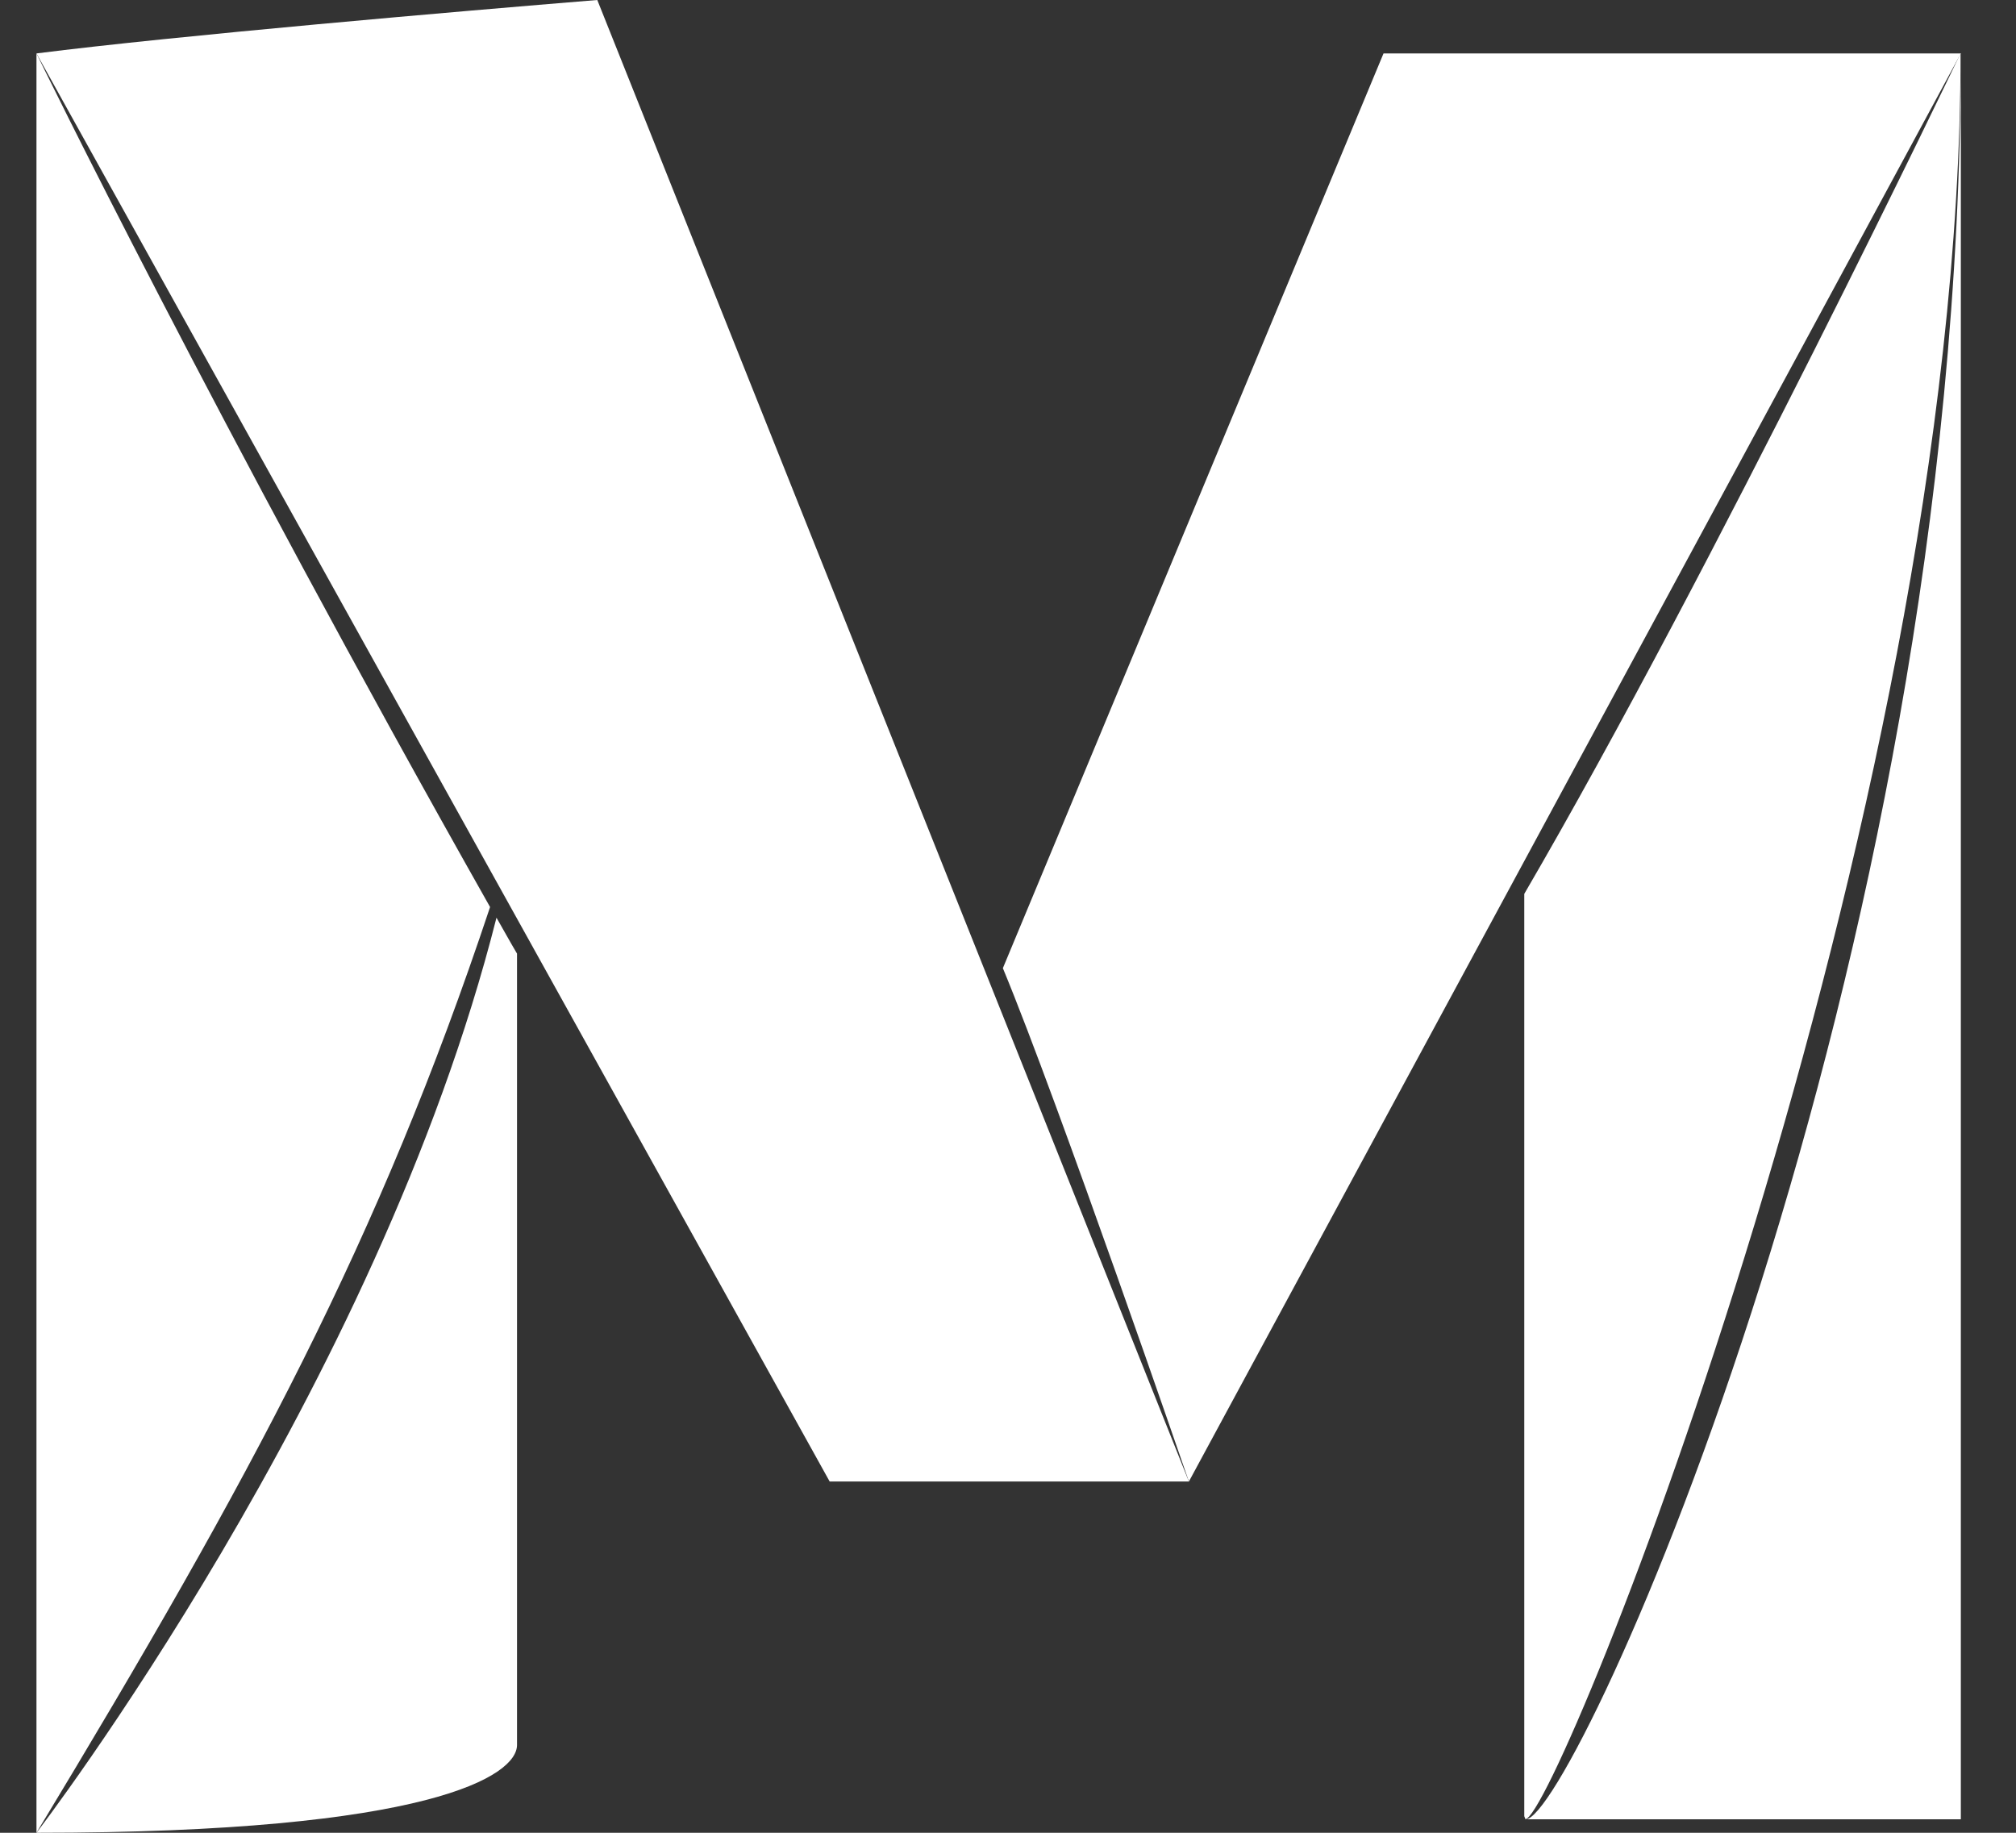
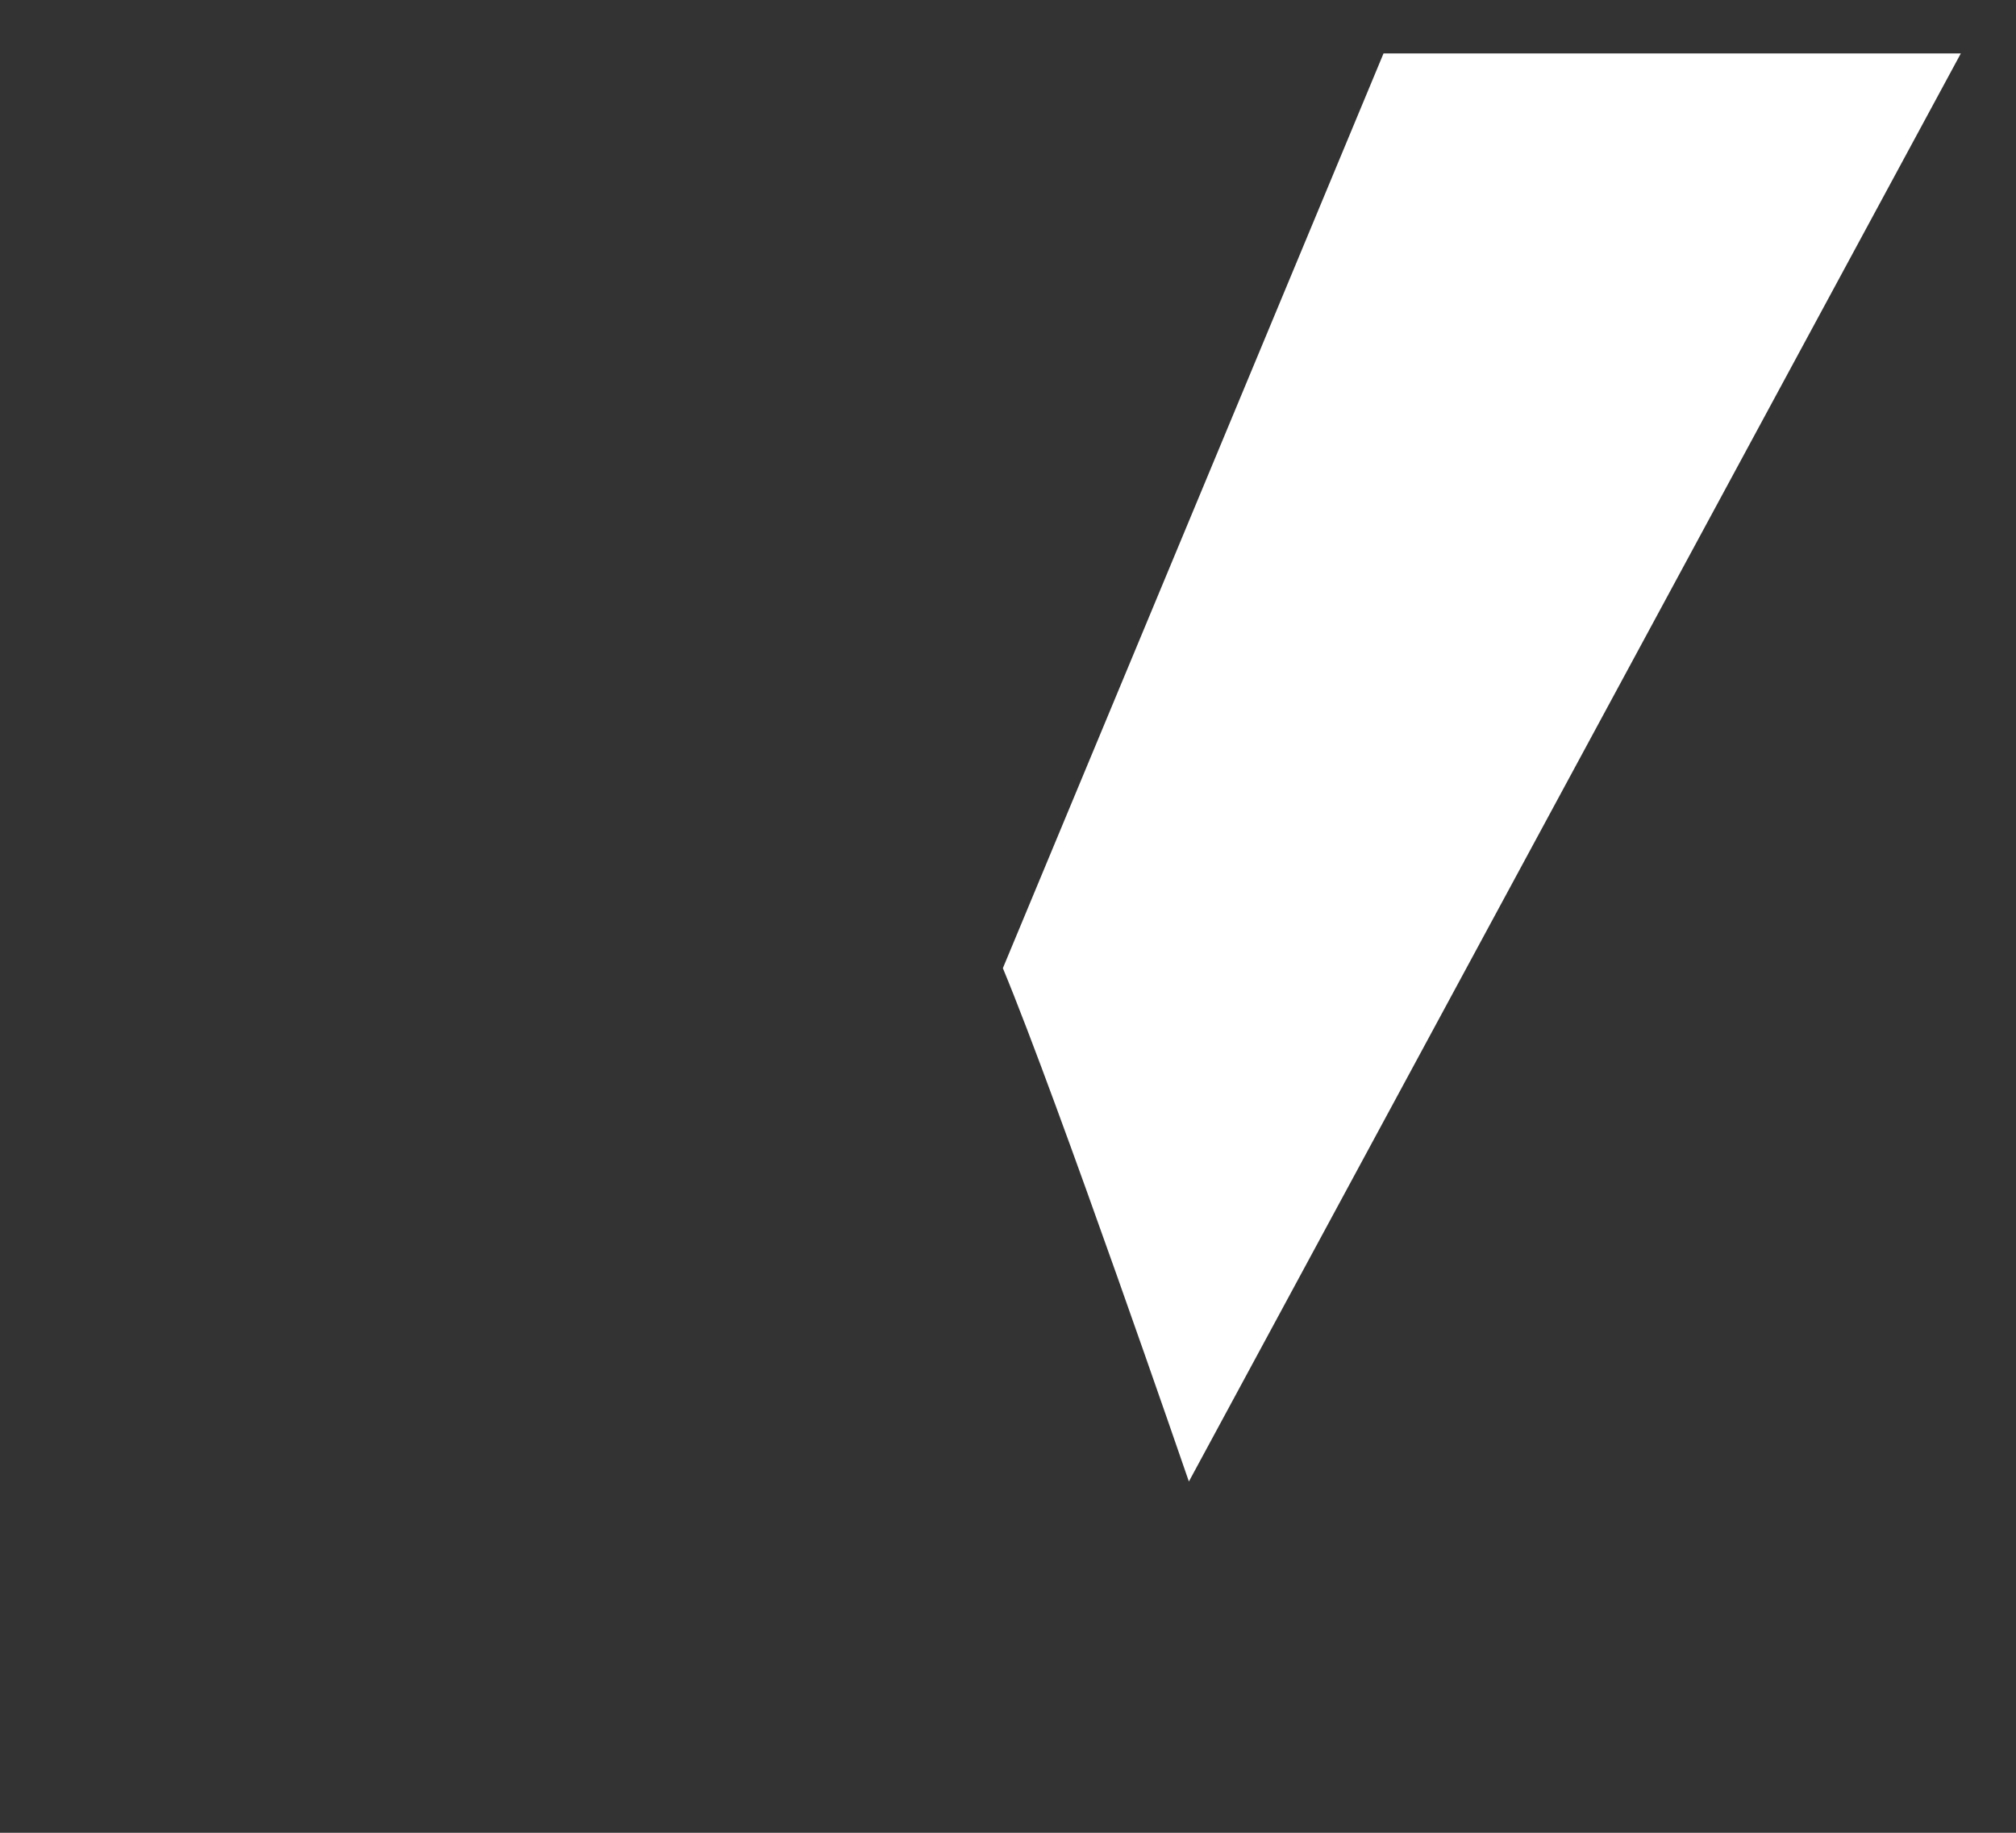
<svg xmlns="http://www.w3.org/2000/svg" width="22" height="20" viewBox="0 0 22 20" fill="none">
  <rect x="0" y="0" width="22" height="20" fill="#333333" stroke="none" />
  <path d="M15.098 0.583H21.398L12.974 16.167C12.974 16.167 11.554 12.036 10.944 10.565" fill="white" />
-   <path d="M16.65 19.853H21.398L21.398 0.583C21.395 10.653 17.168 19.853 16.65 19.853Z" fill="white" />
-   <path d="M12.974 16.167L9.054 16.167L0.398 0.583C1.934 0.388 5 0.124 6.518 0L12.974 16.167Z" fill="white" />
-   <path d="M5.418 10.014C4.118 15.157 0.395 20.005 0.398 20C4.712 20 5.642 19.373 5.642 19.042V10.406C5.566 10.278 5.494 10.146 5.418 10.014Z" fill="white" />
-   <path d="M0.398 0.583L0.398 20C2.759 16.094 4.134 13.541 5.348 9.898C2.348 4.588 0.398 0.583 0.398 0.583Z" fill="white" />
-   <path d="M16.634 9.754V19.819L16.646 19.851C16.985 19.851 21.395 8.96 21.395 0.581C21.395 0.583 18.703 6.205 16.634 9.754Z" fill="white" />
</svg>